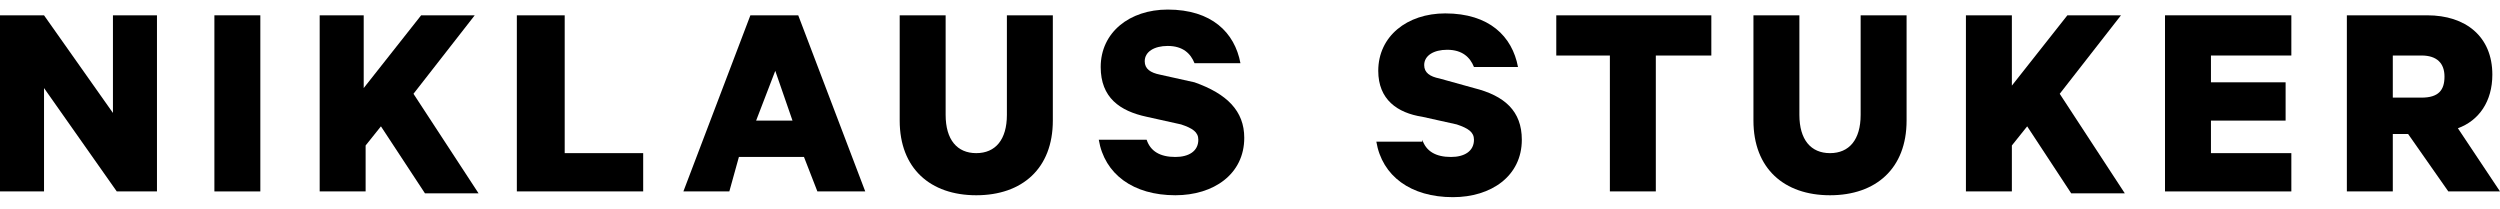
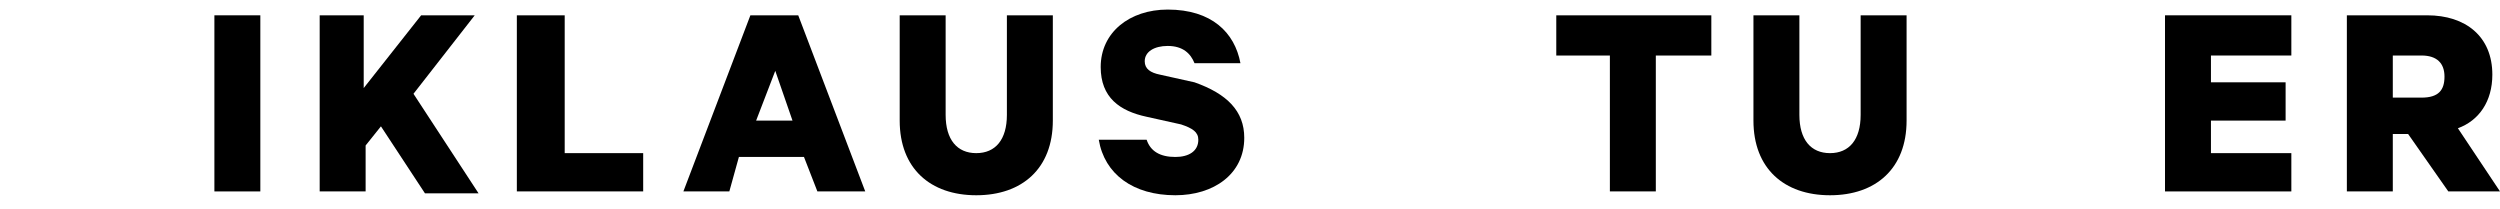
<svg xmlns="http://www.w3.org/2000/svg" version="1.1" id="Ebene_1" x="0px" y="0px" viewBox="0 0 130.6 10.9" style="enable-background:new 0 0 130.6 10.9;" xml:space="preserve">
  <g>
    <g>
-       <path d="M8.1,10h-2L2.3,4.6V10H0V0.8h2.3l3.6,5.1V0.8h2.3V10z" />
      <path d="M13.6,10h-2.4V0.8h2.4V10z" />
      <path d="M19,4.6l3-3.8h2.8l-3.2,4.1l3.4,5.2h-2.8l-2.3-3.5l-0.8,1V10h-2.4V0.8H19V4.6z" />
      <path d="M27.1,0.8h2.4V8h4.1V10h-6.6V0.8z" />
      <path d="M41.7,0.8l3.5,9.2h-2.5l-0.7-1.8h-3.4L38.1,10h-2.4l3.5-9.2H41.7z M39.5,6.3h1.9l-0.9-2.6L39.5,6.3z" />
      <path d="M47,6.3V0.8h2.4v5.2c0,1.3,0.6,2,1.6,2c1,0,1.6-0.7,1.6-2V0.8H55v5.5c0,2.5-1.6,3.9-4,3.9C48.6,10.2,47,8.8,47,6.3z" />
      <path d="M59.9,7.3c0.2,0.6,0.7,0.9,1.5,0.9c0.7,0,1.2-0.3,1.2-0.9c0-0.4-0.3-0.6-0.9-0.8l-1.8-0.4c-1.4-0.3-2.4-1-2.4-2.6    c0-1.8,1.5-3,3.5-3c2.3,0,3.5,1.2,3.8,2.8h-2.4c-0.2-0.5-0.6-0.9-1.4-0.9c-0.7,0-1.2,0.3-1.2,0.8c0,0.4,0.3,0.6,0.8,0.7l1.8,0.4    C64.1,4.9,65,5.8,65,7.2c0,1.9-1.6,3-3.6,3c-2.2,0-3.7-1.1-4-2.9H59.9z" />
-       <path d="M74.3,7.3c0.2,0.6,0.7,0.9,1.5,0.9c0.7,0,1.2-0.3,1.2-0.9c0-0.4-0.3-0.6-0.9-0.8l-1.8-0.4C73,5.9,72,5.2,72,3.7    c0-1.8,1.5-3,3.5-3c2.3,0,3.5,1.2,3.8,2.8H77c-0.2-0.5-0.6-0.9-1.4-0.9c-0.7,0-1.2,0.3-1.2,0.8c0,0.4,0.3,0.6,0.8,0.7L77,4.6    c1.6,0.4,2.5,1.2,2.5,2.7c0,1.9-1.6,3-3.6,3c-2.2,0-3.7-1.1-4-2.9H74.3z" />
      <path d="M81.3,0.8h8.1v2.1h-2.9V10h-2.4V2.9h-2.8V0.8z" />
      <path d="M91.6,6.3V0.8H94v5.2c0,1.3,0.6,2,1.6,2c1,0,1.6-0.7,1.6-2V0.8h2.4v5.5c0,2.5-1.6,3.9-4,3.9C93.2,10.2,91.6,8.8,91.6,6.3z    " />
-       <path d="M105,4.6l3-3.8h2.8l-3.2,4.1l3.4,5.2h-2.8l-2.3-3.5l-0.8,1V10h-2.4V0.8h2.4V4.6z" />
      <path d="M119.7,0.8v2.1h-4.2v1.4h3.9v2h-3.9V8h4.2V10h-6.6V0.8H119.7z" />
      <path d="M125,7V10h-2.4V0.8h4.2c2,0,3.4,1.1,3.4,3.1c0,1.4-0.7,2.4-1.8,2.8l2.2,3.3h-2.7L125.8,7H125z M125,5.1h1.5    c0.9,0,1.2-0.4,1.2-1.1c0-0.7-0.4-1.1-1.2-1.1H125V5.1z" />
    </g>
  </g>
</svg>